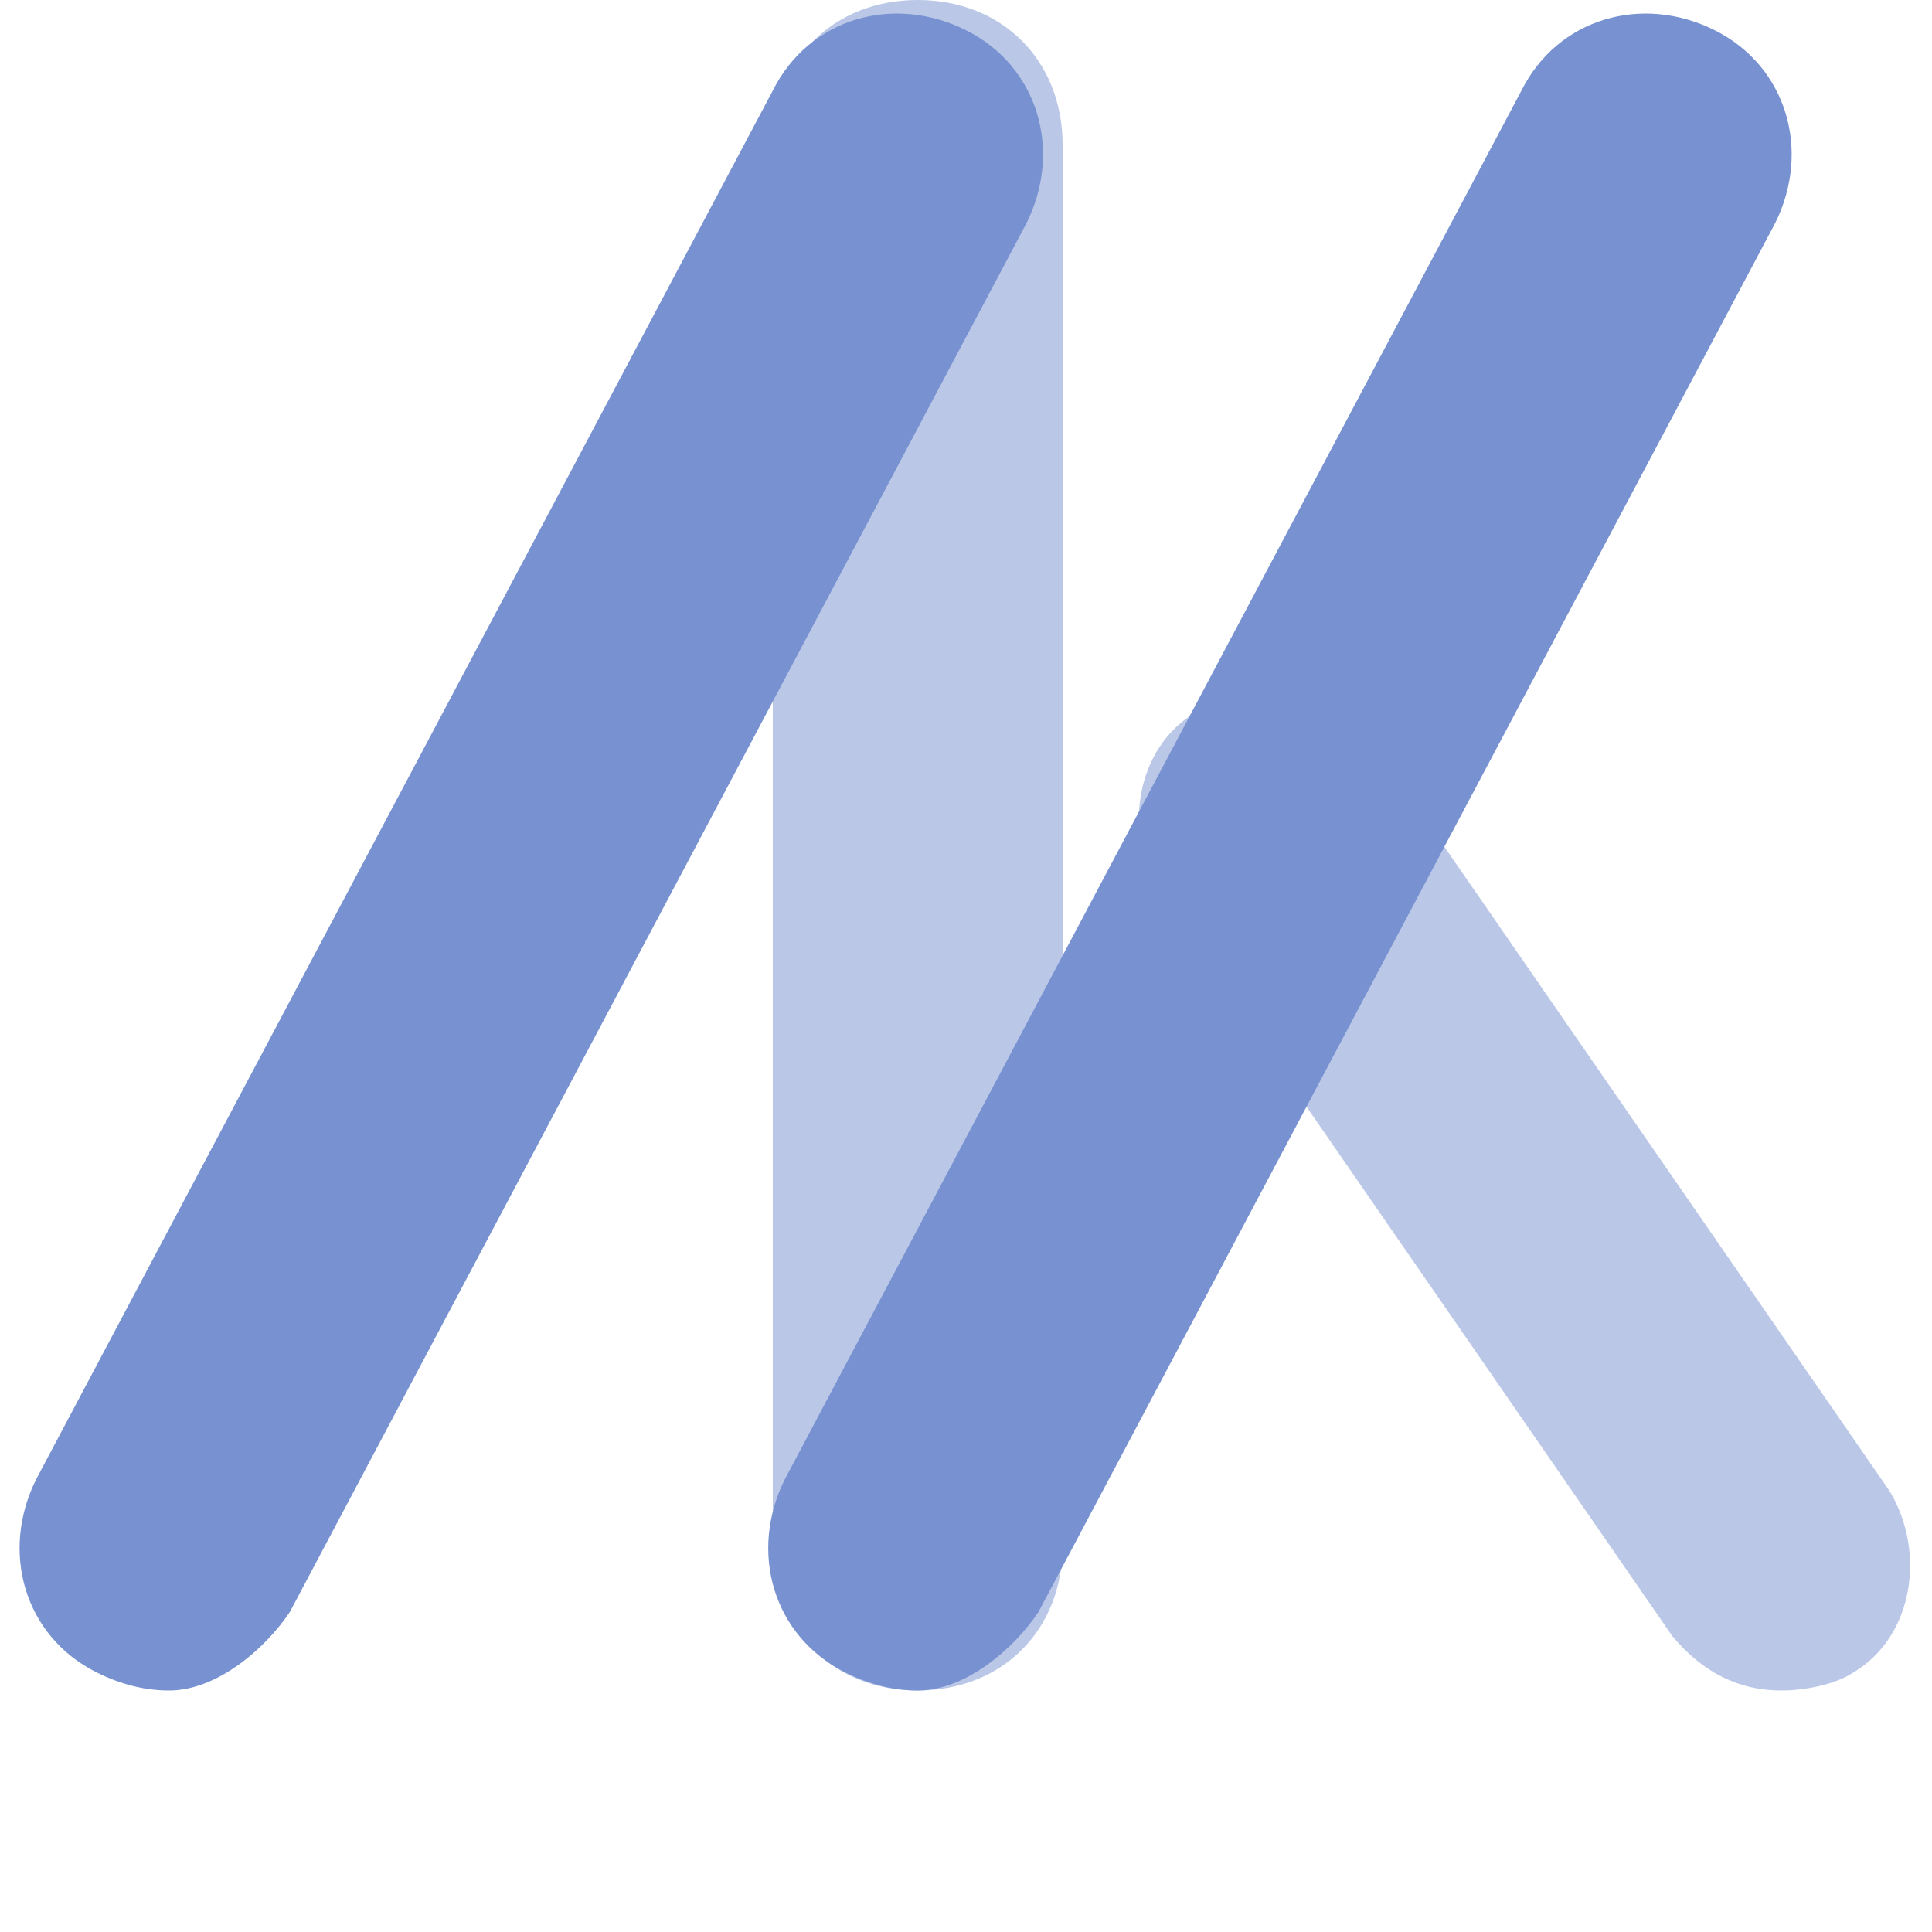
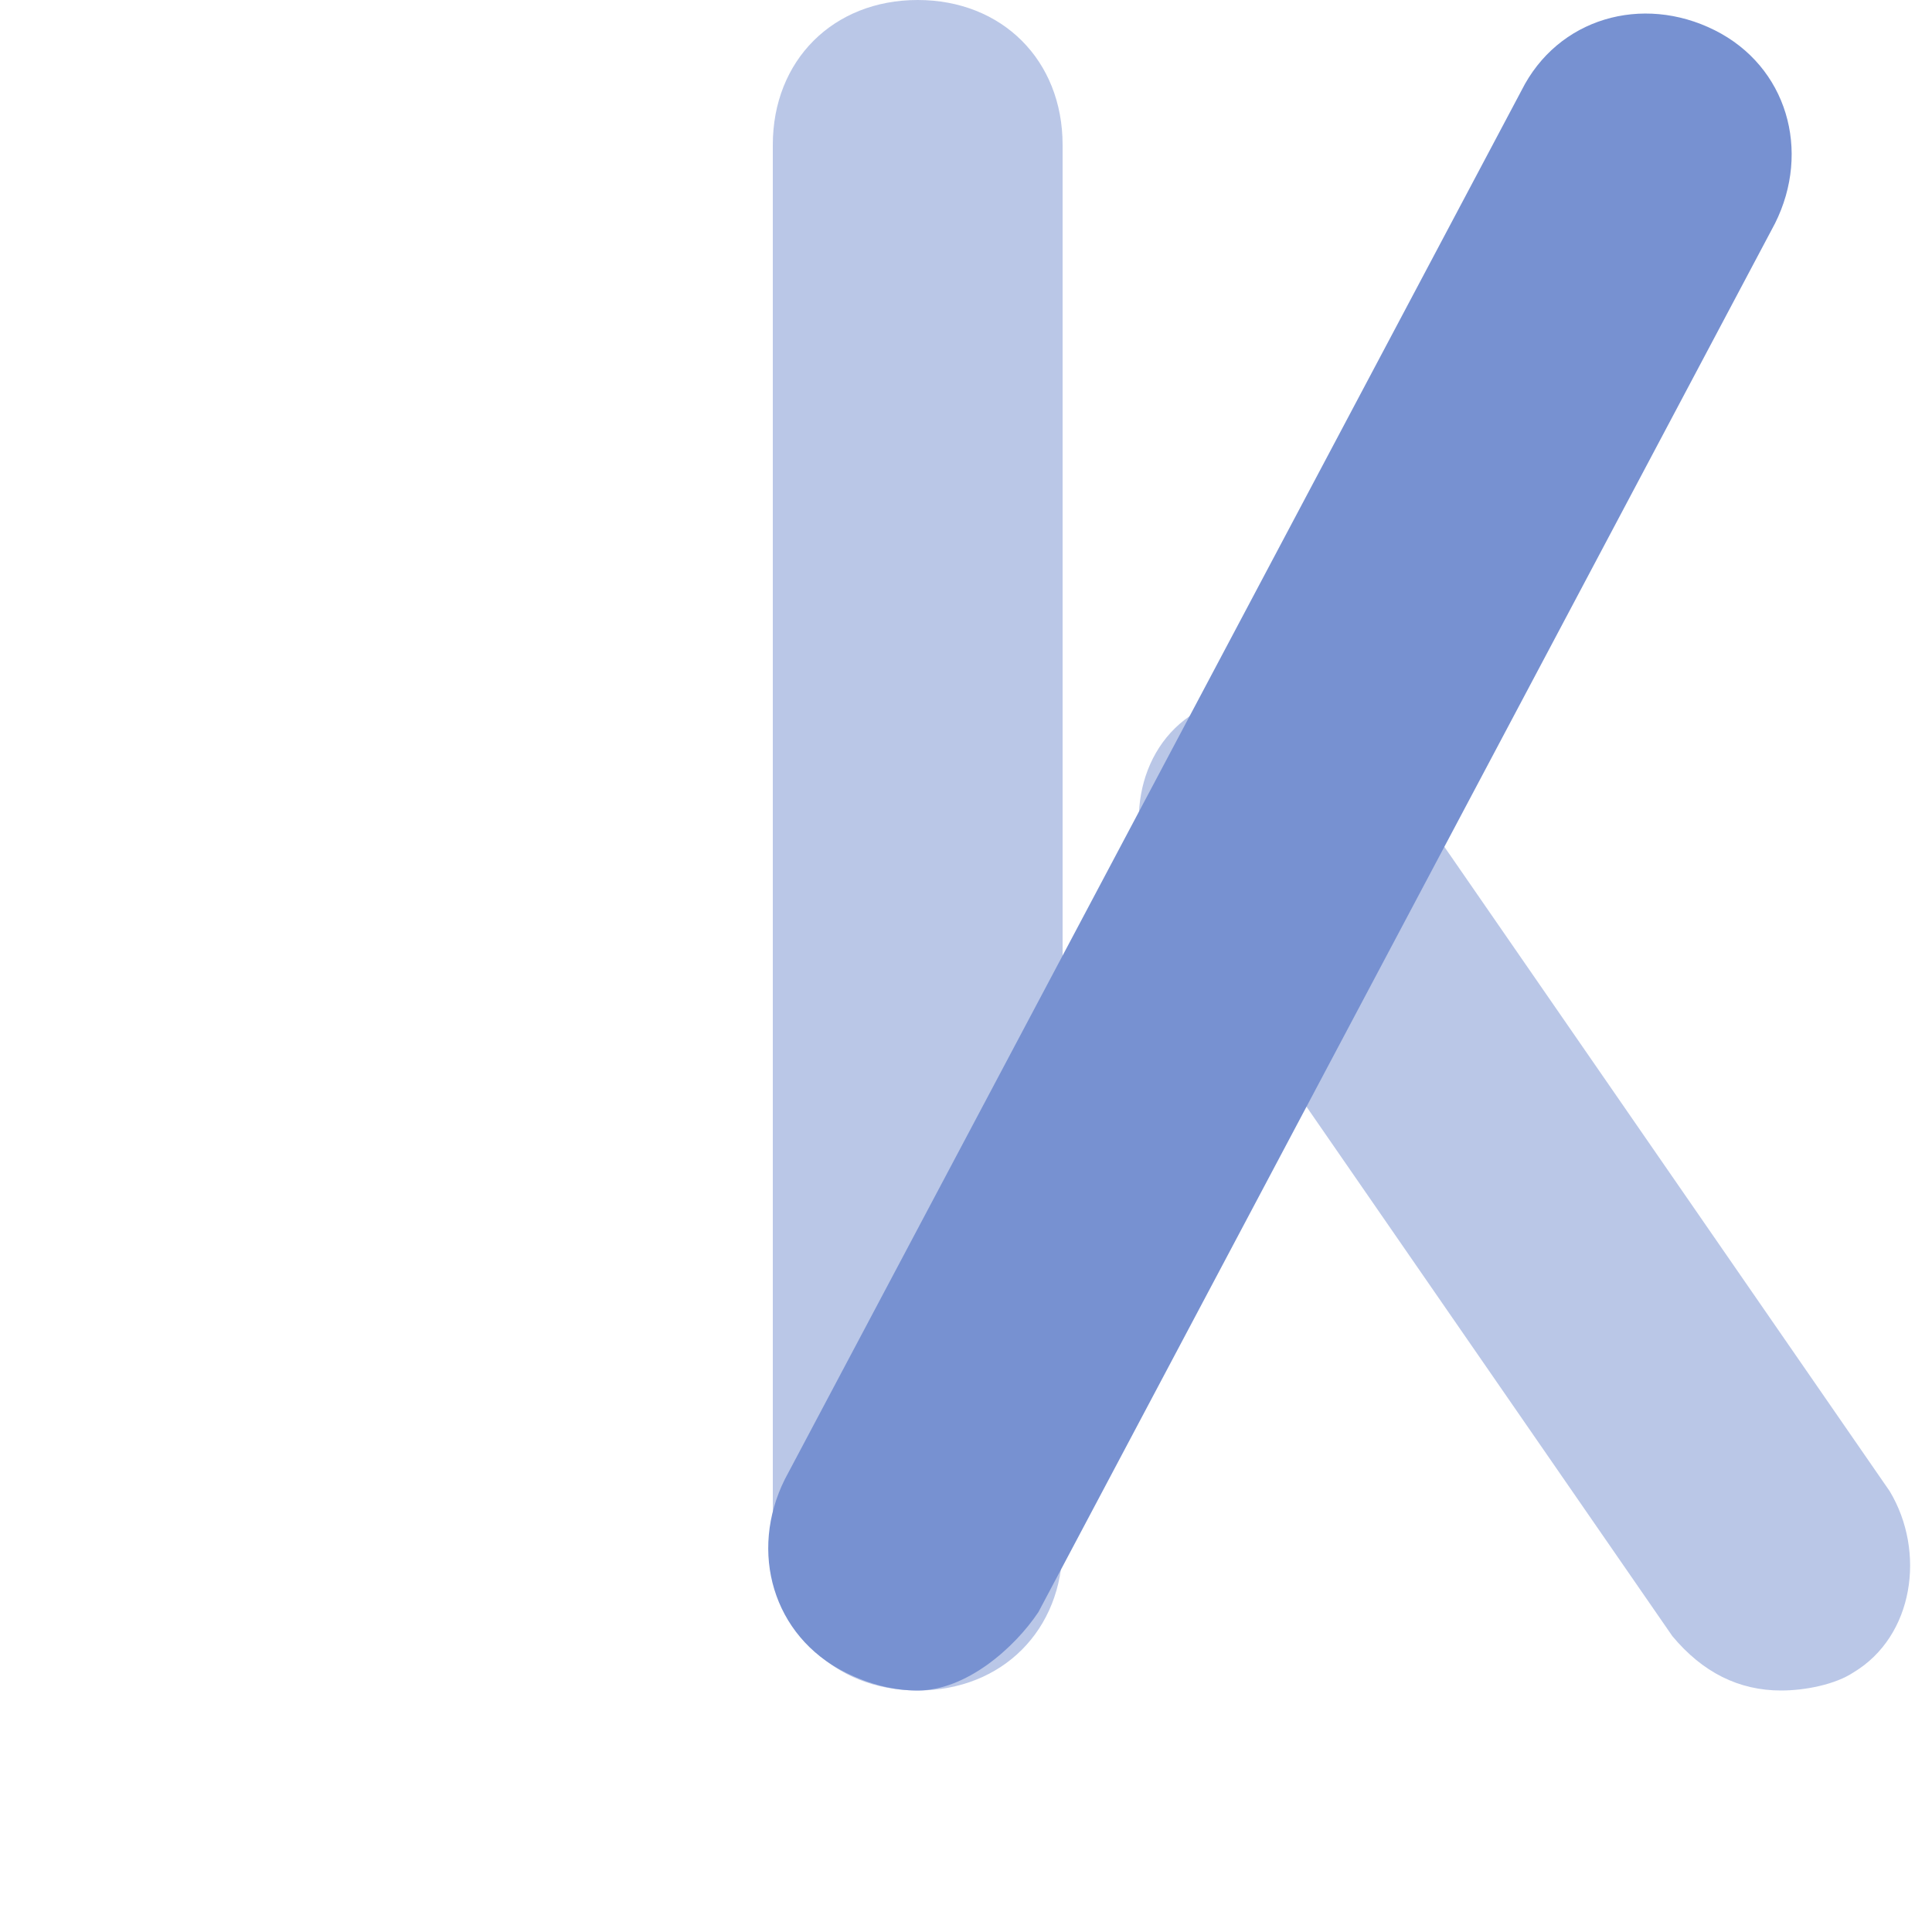
<svg xmlns="http://www.w3.org/2000/svg" width="32" height="32" viewBox="0 0 32 32" fill="none">
  <path d="M29.5 28C28.8 28 28.2 27.7 27.7 27.1L19.2 14.8C18.6 13.8 18.8 12.4 19.8 11.8C20.8 11.2 22.2 11.4 22.8 12.4L31.3 24.7C31.9 25.7 31.7 27.1 30.7 27.7C30.4 27.9 29.9 28 29.5 28Z" fill="#7791D1" fill-opacity="0.5" />
-   <path d="M15.2 28C13.8 28 12.8 27 12.8 25.6V2.4C12.8 1 13.8 0 15.2 0C16.6 0 17.6 1 17.6 2.4V25.6C17.6 27 16.6 28 15.2 28Z" fill="#7791D1" fill-opacity="0.5" />
+   <path d="M15.2 28C13.8 28 12.8 27 12.8 25.6V2.4C12.8 1 13.8 0 15.2 0C16.6 0 17.6 1 17.6 2.4V25.6C17.6 27 16.6 28 15.2 28" fill="#7791D1" fill-opacity="0.5" />
  <path d="M15.2 28C14.8 28 14.4 27.9 14 27.7C12.8 27.1 12.4 25.7 13 24.5L25.2 1.5C25.8 0.3 27.2 -0.1 28.4 0.5C29.6 1.1 30 2.5 29.4 3.7L17.2 26.7C16.8 27.3 16 28 15.2 28Z" fill="#7791D1" />
-   <path d="M2.8 28C2.4 28 2 27.9 1.6 27.7C0.4 27.1 0 25.7 0.6 24.5L12.8 1.5C13.4 0.3 14.8 -0.1 16 0.5C17.2 1.1 17.6 2.5 17 3.7L4.8 26.7C4.4 27.3 3.6 28 2.8 28Z" fill="#7791D1" />
</svg>